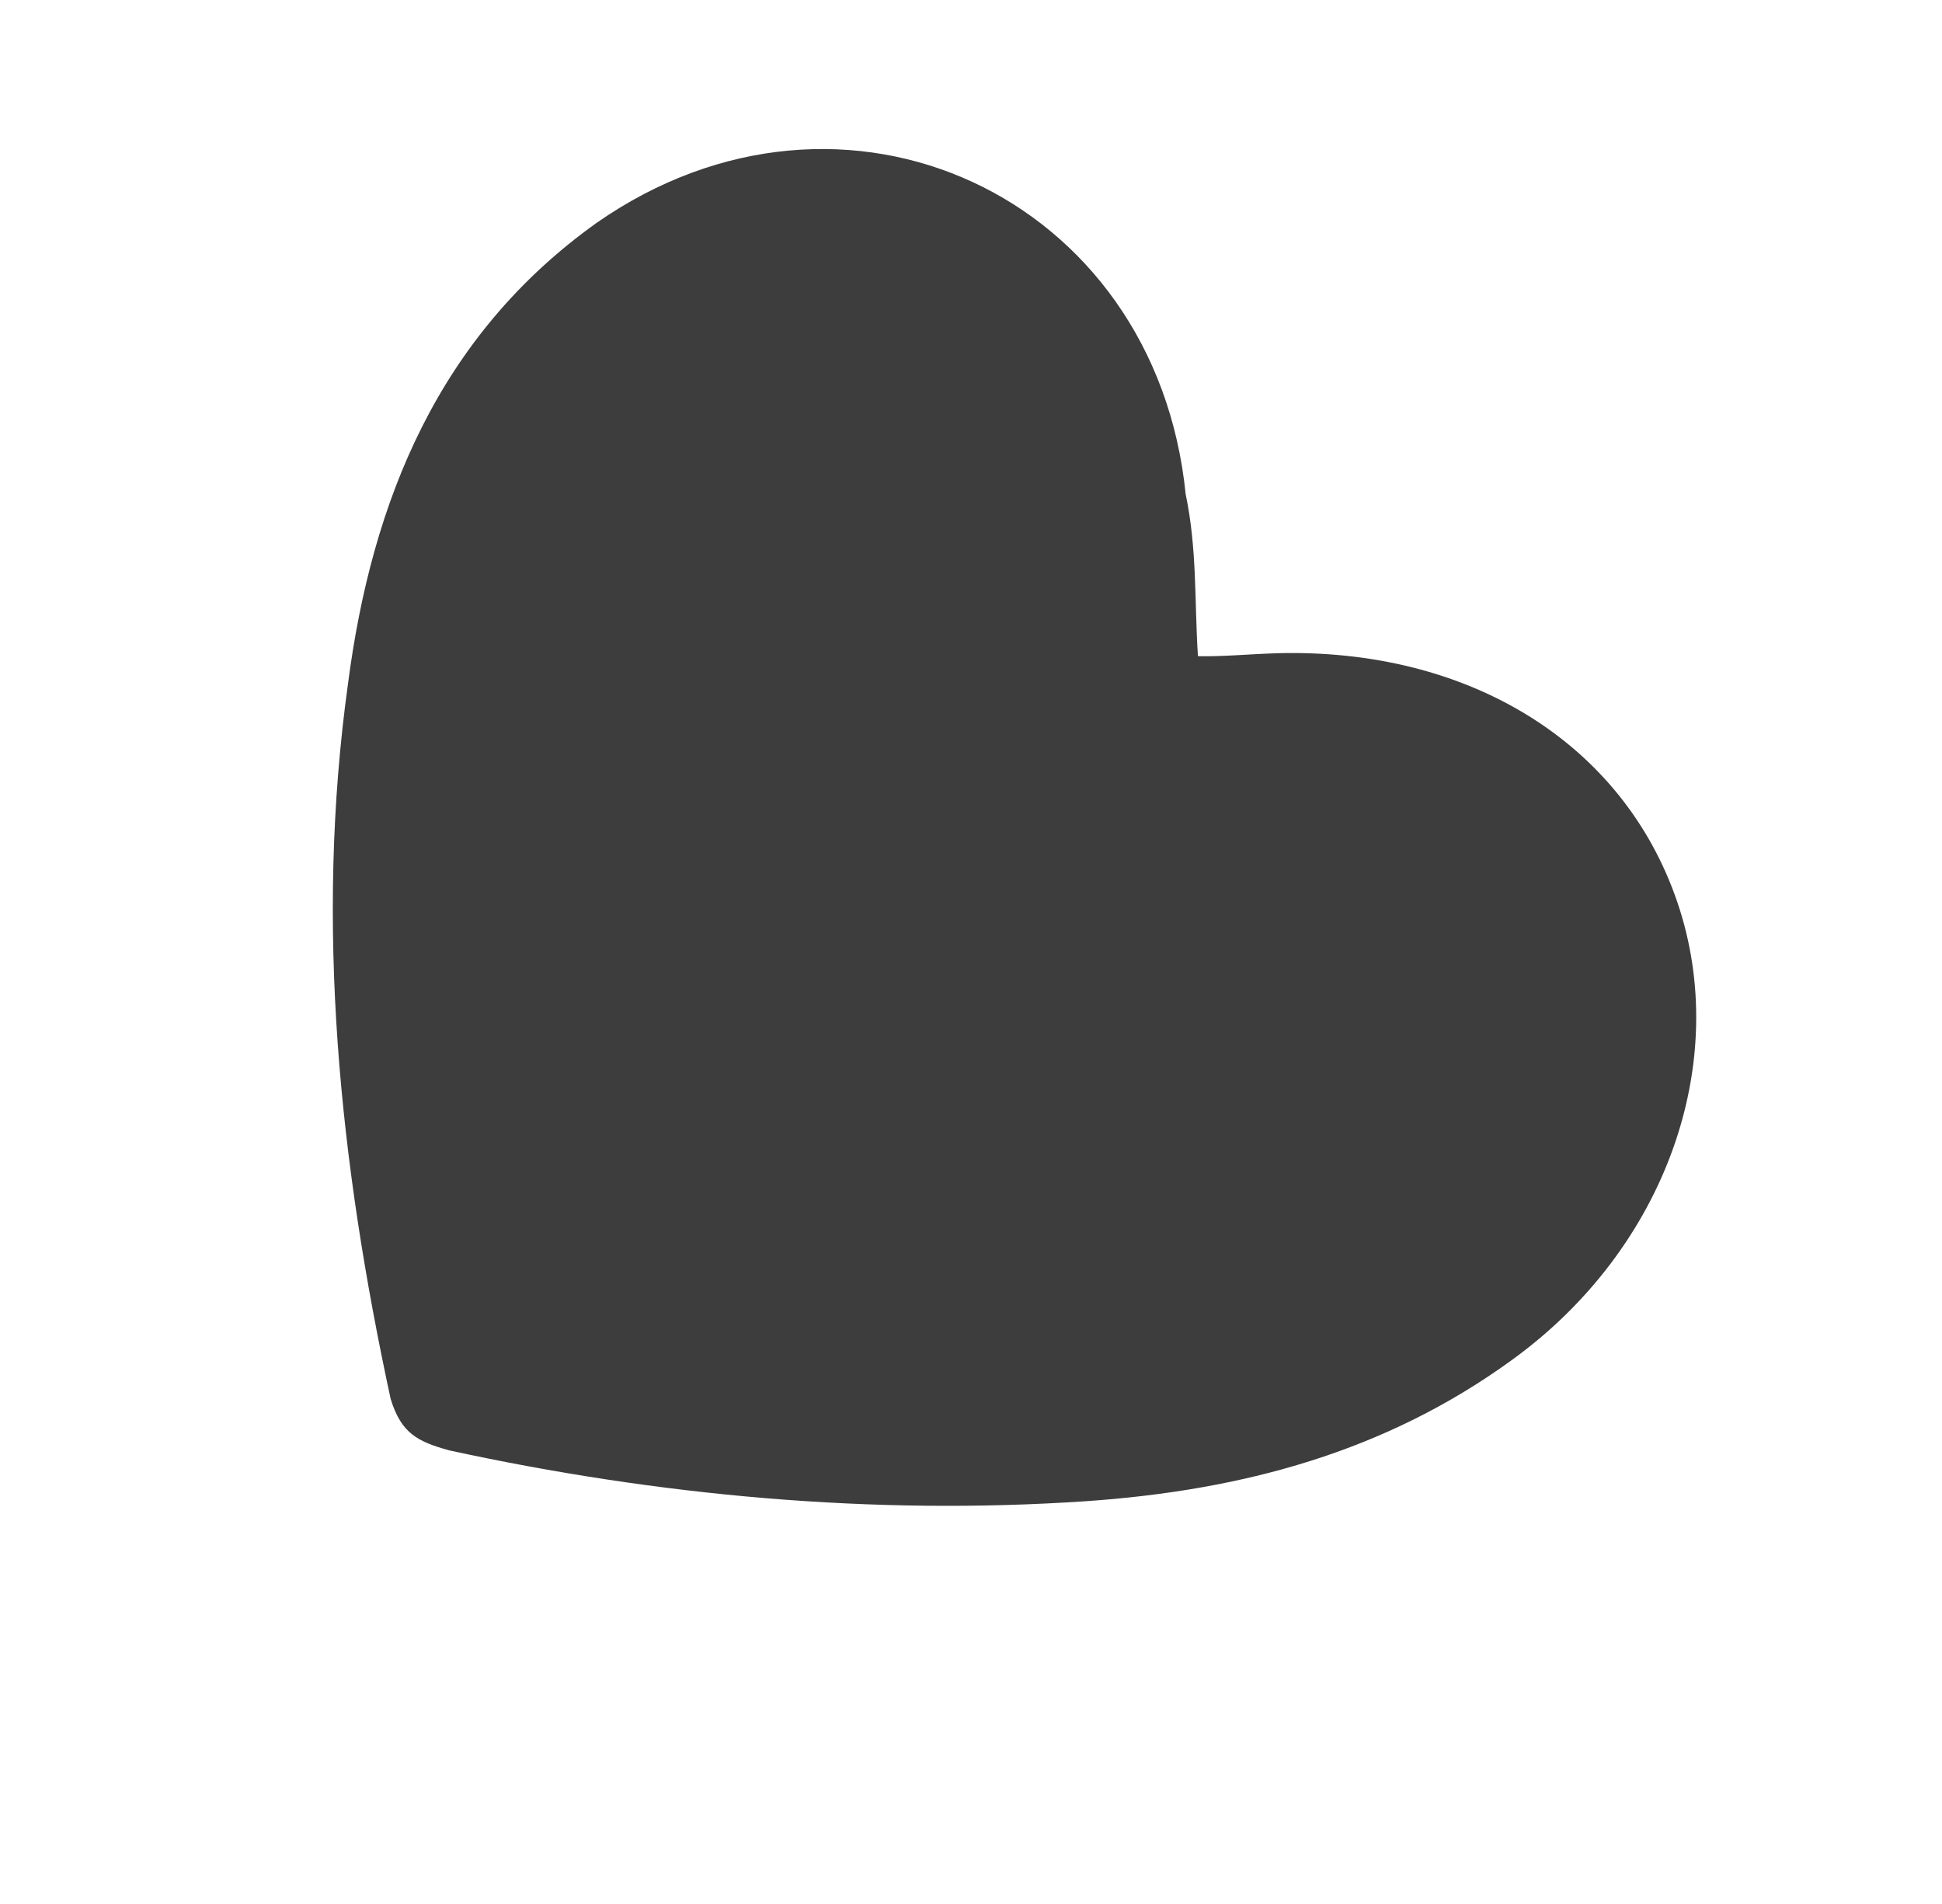
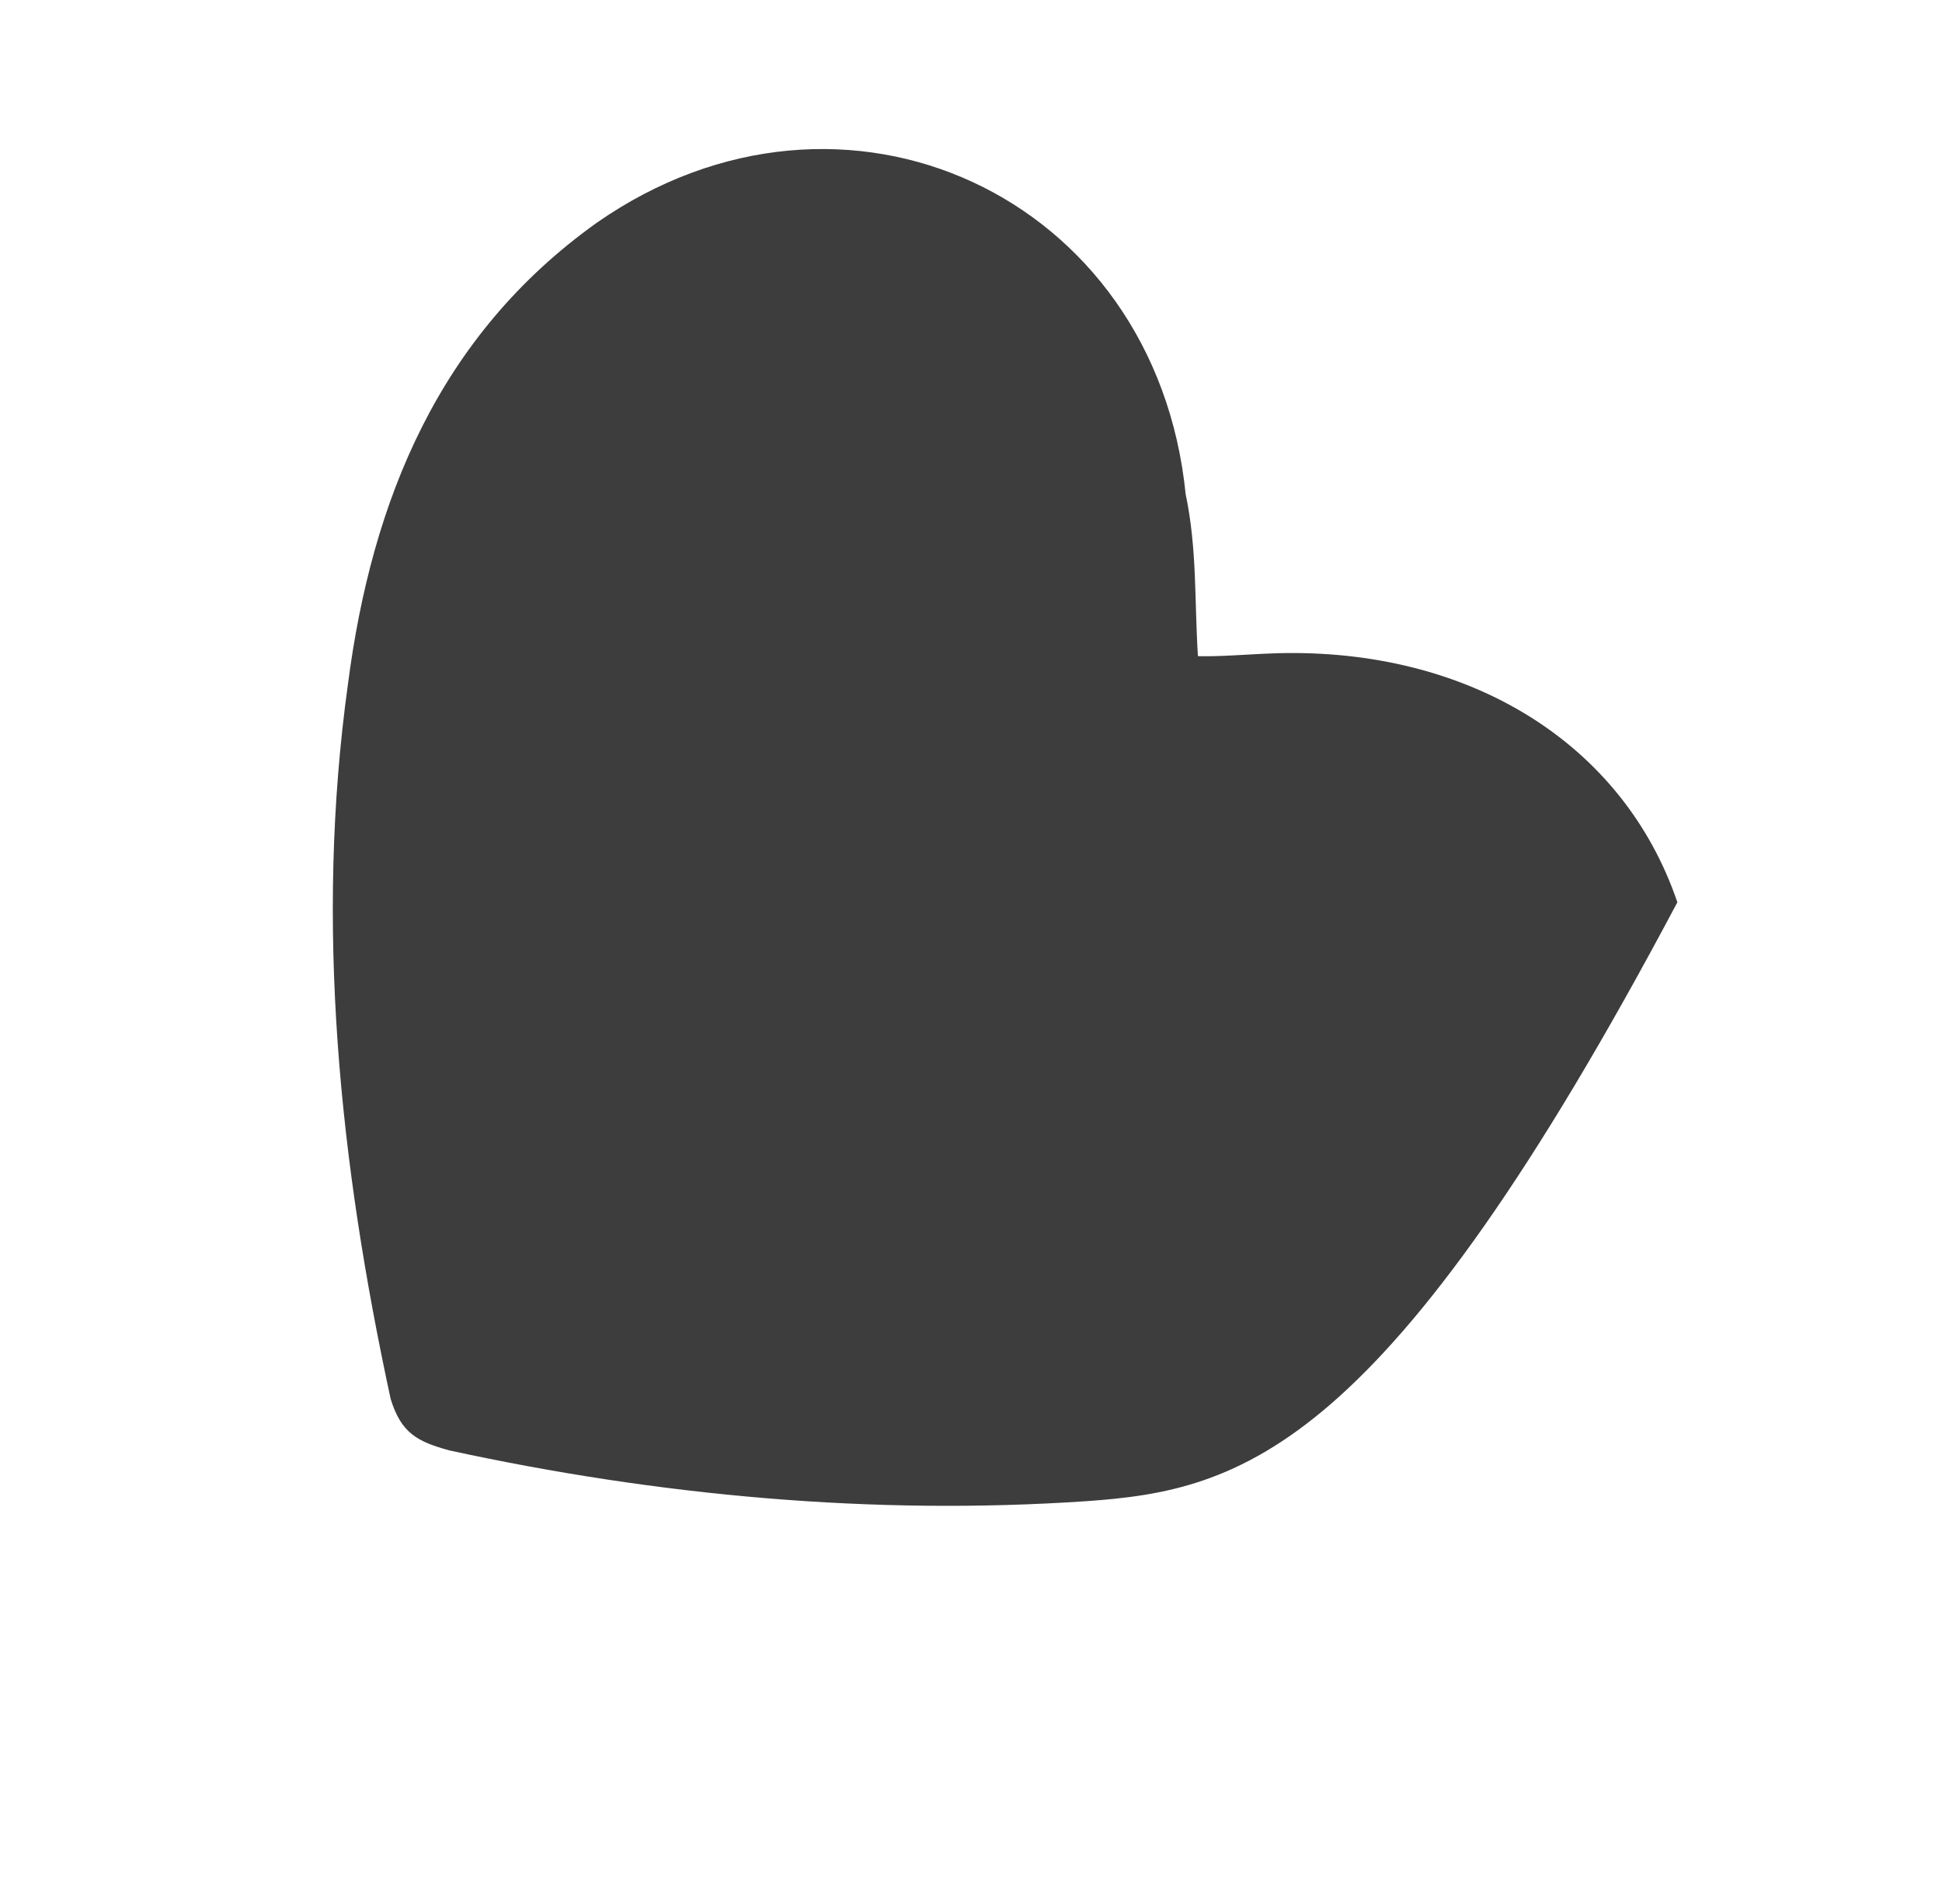
<svg xmlns="http://www.w3.org/2000/svg" width="102" height="100" viewBox="0 0 102 100" fill="none">
-   <path d="M62.919 34.463C64.193 34.494 65.556 34.356 67.087 34.308C77.12 34.039 85.243 38.992 88.101 47.388C90.958 55.784 87.495 65.558 79.452 71.398C72.793 76.251 65.267 78.28 57.011 78.847C45.862 79.599 34.585 78.564 23.596 76.176C21.908 75.711 21.069 75.266 20.517 73.468C17.84 61.083 16.526 48.56 18.274 35.941C19.525 26.284 23.047 17.616 31.346 11.698C44.309 2.662 60.695 10.277 62.274 25.95C62.884 28.854 62.733 31.57 62.919 34.463Z" fill="#3D3D3D" />
+   <path d="M62.919 34.463C64.193 34.494 65.556 34.356 67.087 34.308C77.12 34.039 85.243 38.992 88.101 47.388C72.793 76.251 65.267 78.28 57.011 78.847C45.862 79.599 34.585 78.564 23.596 76.176C21.908 75.711 21.069 75.266 20.517 73.468C17.84 61.083 16.526 48.56 18.274 35.941C19.525 26.284 23.047 17.616 31.346 11.698C44.309 2.662 60.695 10.277 62.274 25.95C62.884 28.854 62.733 31.57 62.919 34.463Z" fill="#3D3D3D" />
</svg>